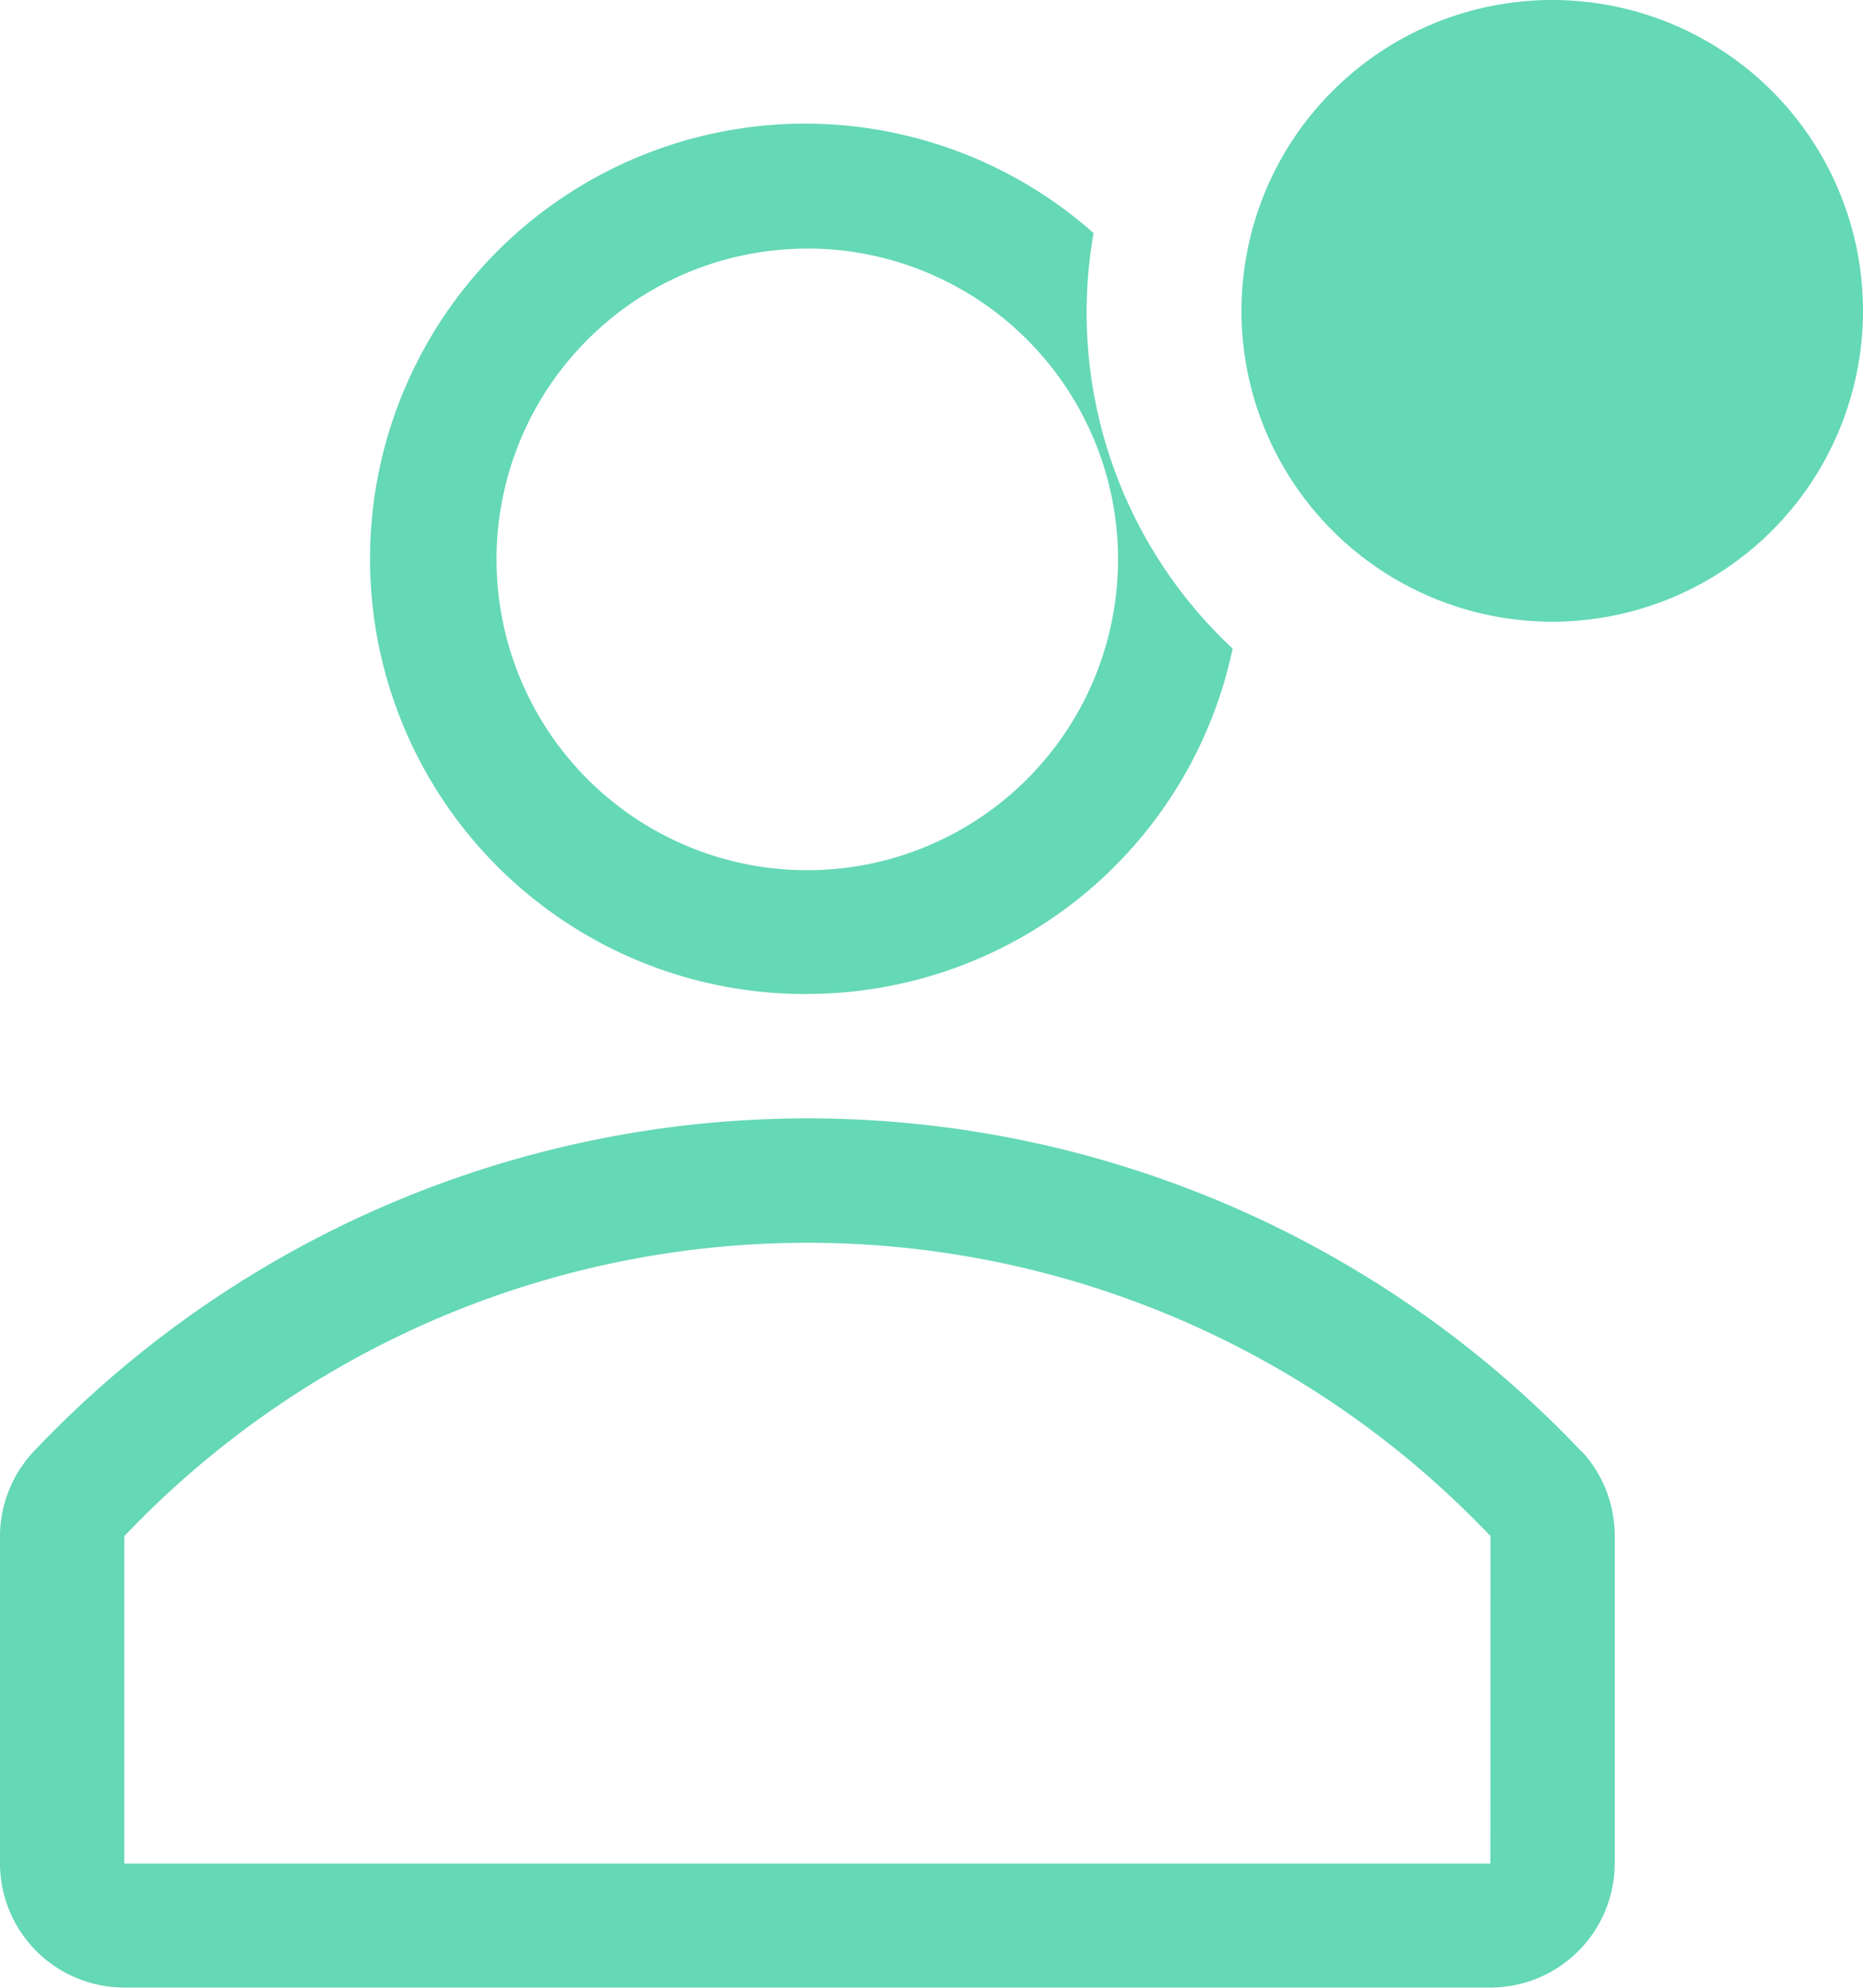
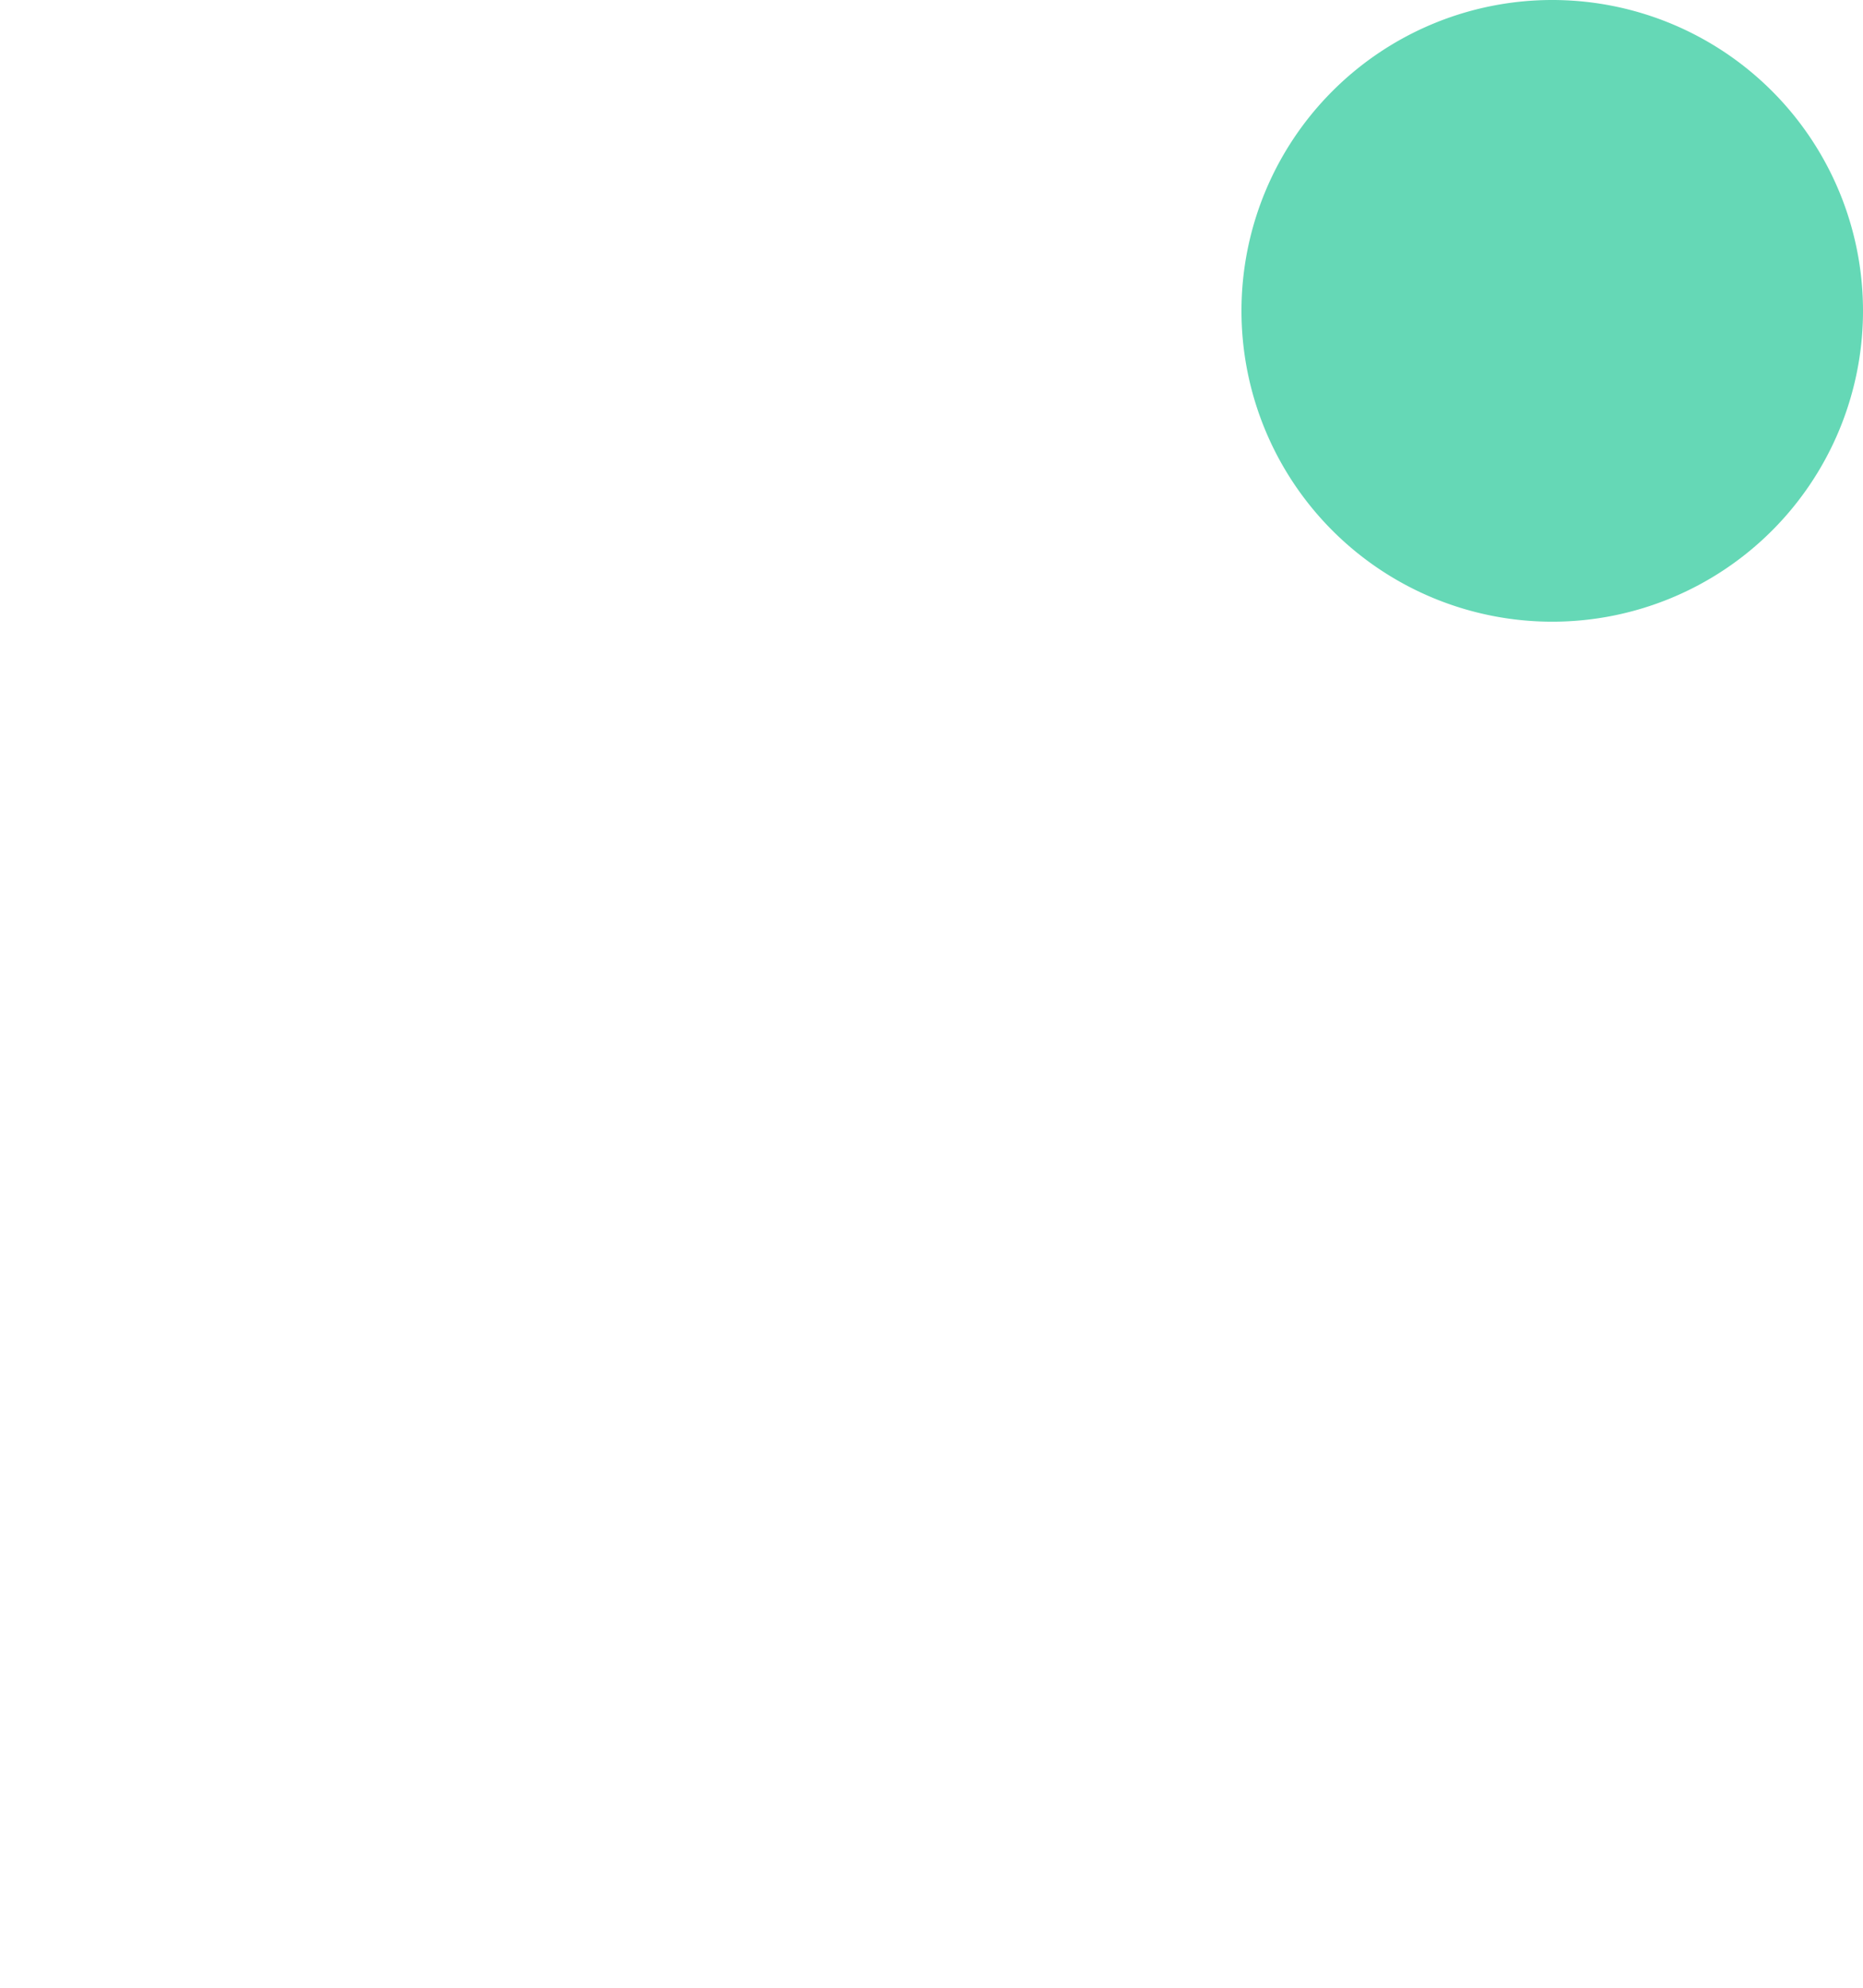
<svg xmlns="http://www.w3.org/2000/svg" width="23.98" height="25.579" viewBox="0 0 23.98 25.579">
  <g id="avatar-outline-badged" transform="translate(-5 -1)">
-     <path id="Path_12282" data-name="Path 12282" d="M25.359,23.293a13.717,13.717,0,0,0-19.928,0A1.6,1.6,0,0,0,5,24.388v4.2a1.6,1.6,0,0,0,1.6,1.6H24.184a1.6,1.6,0,0,0,1.6-1.6v-4.2a1.6,1.6,0,0,0-.424-1.1Zm-1.175,5.3H6.6V24.38a12.126,12.126,0,0,1,17.586,0Z" transform="translate(0 -3.612)" fill="#65d8b6" />
-     <path id="Path_12283" data-name="Path 12283" d="M16.591,14.191a5.6,5.6,0,0,0,5.475-4.444A5.915,5.915,0,0,1,20.276,4.4a5.6,5.6,0,1,0-3.685,9.792Zm0-9.592a4,4,0,1,1-4,4A4,4,0,0,1,16.591,4.6Z" transform="translate(-1.2 -0.401)" fill="#65d8b6" />
    <path id="Path_12284" data-name="Path 12284" d="M32.993,5a4,4,0,1,1-4-4A4,4,0,0,1,32.993,5Z" transform="translate(-4.013)" fill="#65d8b6" />
  </g>
</svg>